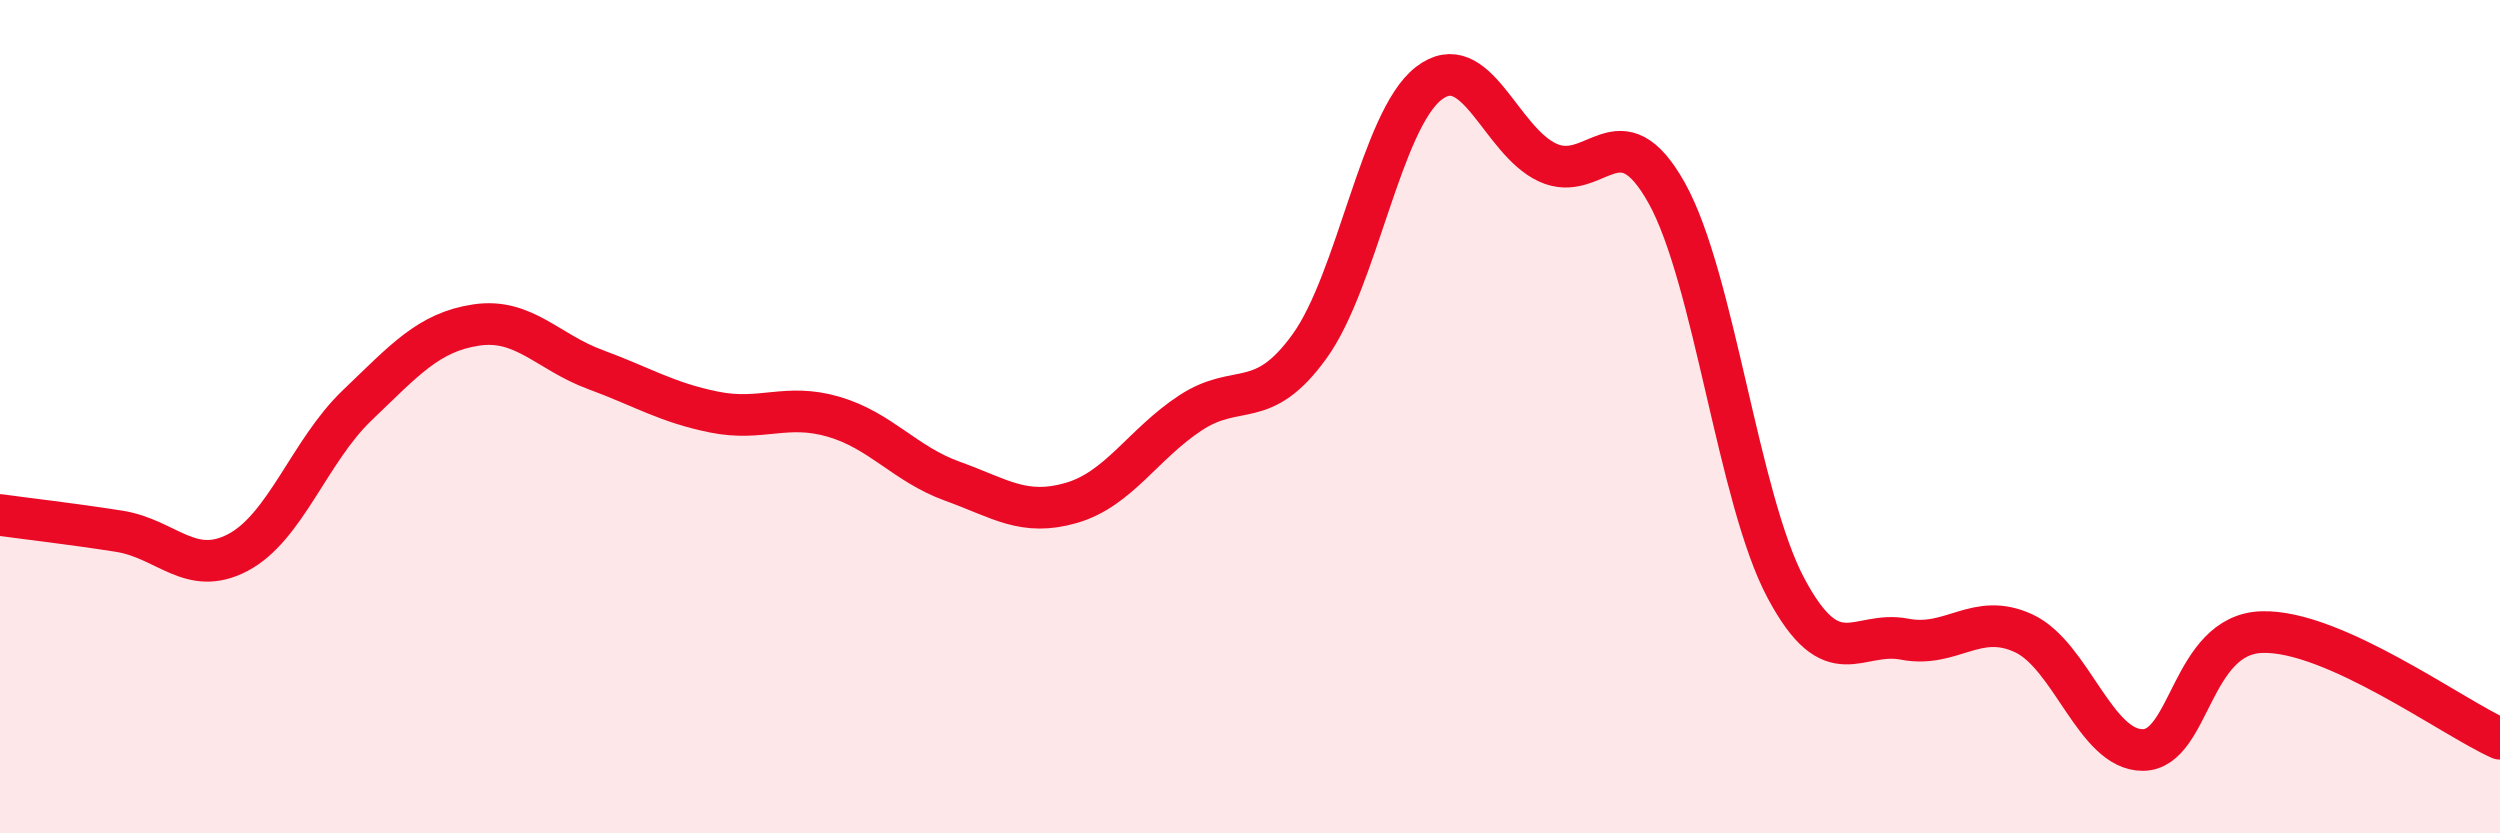
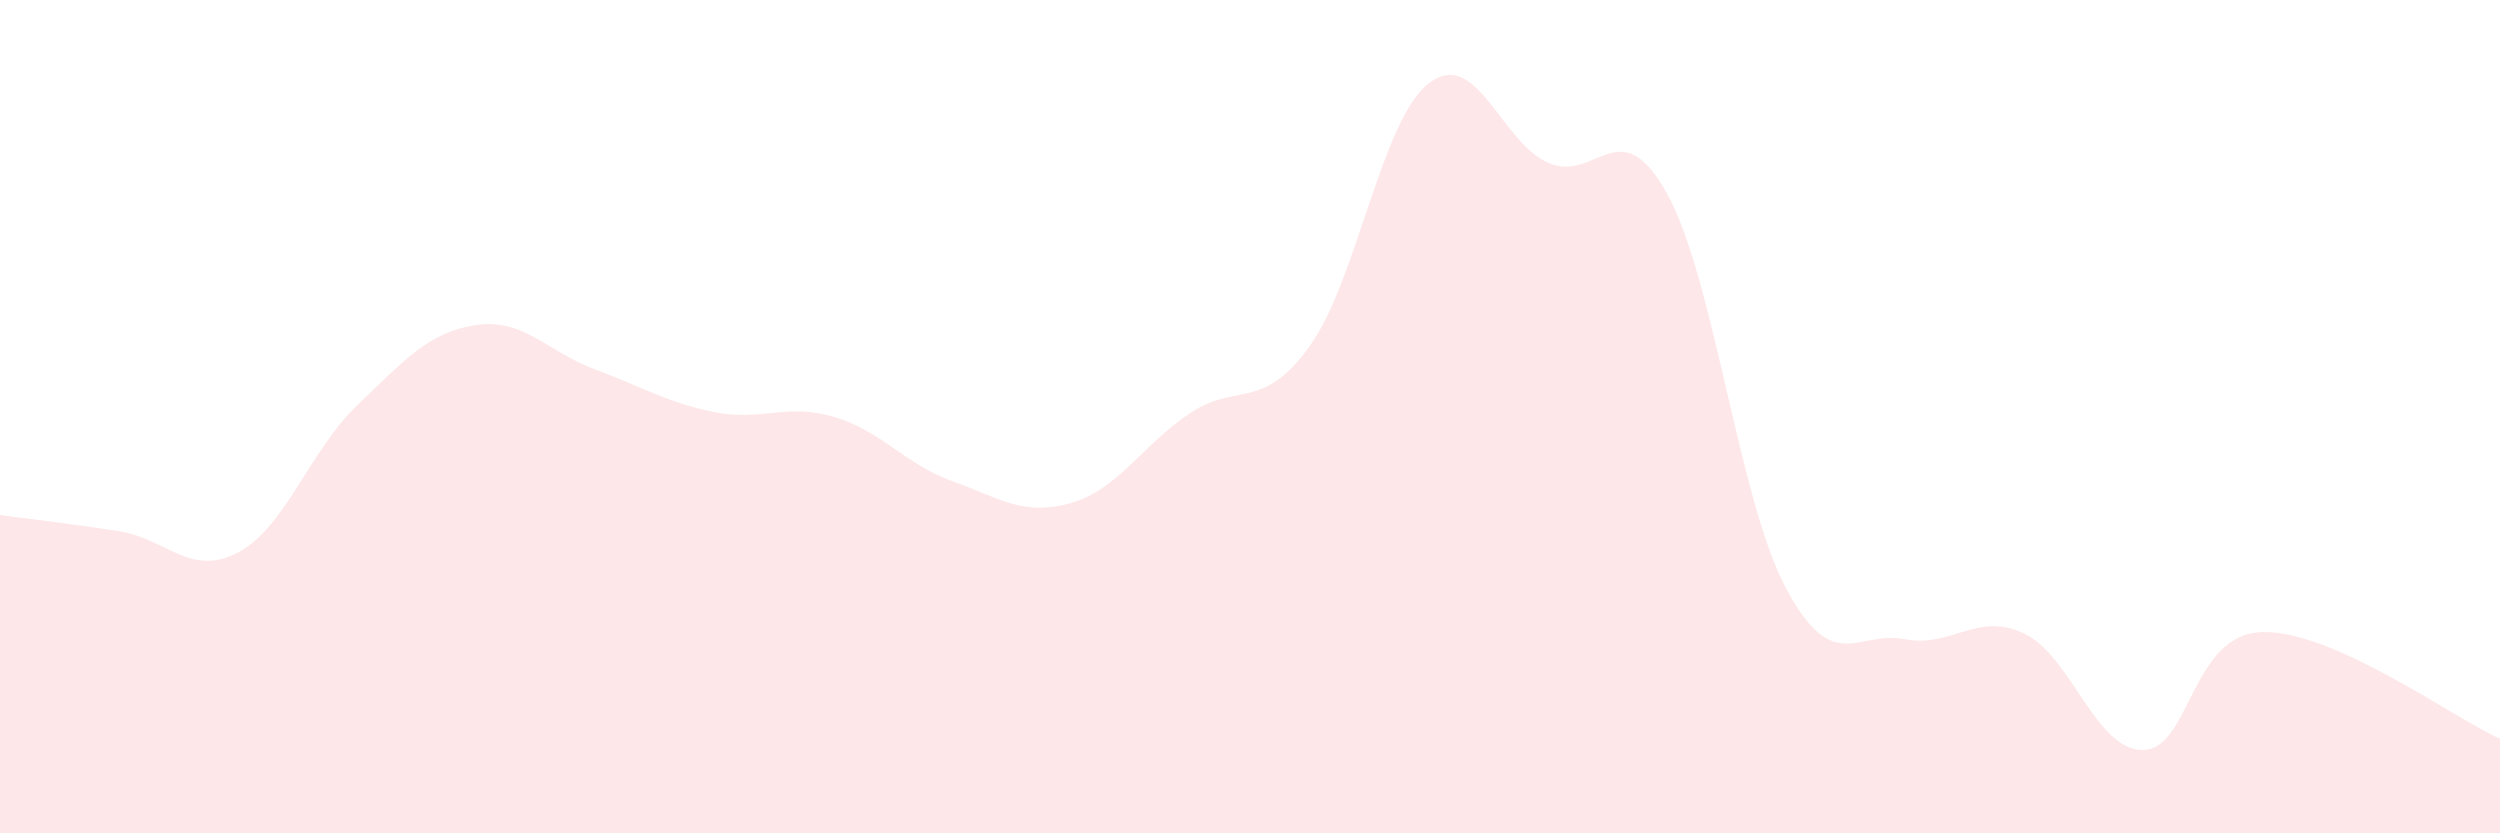
<svg xmlns="http://www.w3.org/2000/svg" width="60" height="20" viewBox="0 0 60 20">
  <path d="M 0,12.36 C 0.57,12.44 1.72,12.57 2.86,12.75 C 4,12.93 4.57,13.86 5.71,13.26 C 6.85,12.66 7.43,10.82 8.57,9.73 C 9.71,8.64 10.29,7.97 11.43,7.8 C 12.57,7.63 13.15,8.45 14.29,8.87 C 15.43,9.29 16,9.66 17.14,9.89 C 18.28,10.12 18.86,9.67 20,10 C 21.14,10.33 21.72,11.14 22.86,11.55 C 24,11.96 24.57,12.4 25.71,12.07 C 26.85,11.74 27.43,10.66 28.57,9.91 C 29.71,9.16 30.29,9.89 31.43,8.31 C 32.57,6.73 33.15,2.88 34.29,2 C 35.43,1.12 36,3.37 37.14,3.9 C 38.28,4.43 38.86,2.59 40,4.63 C 41.14,6.67 41.72,11.97 42.86,14.11 C 44,16.25 44.57,15.12 45.71,15.34 C 46.85,15.56 47.43,14.67 48.57,15.2 C 49.71,15.73 50.29,18.01 51.43,18 C 52.57,17.99 52.58,15.22 54.29,15.17 C 56,15.12 58.86,17.22 60,17.73L60 20L0 20Z" fill="#EB0A25" opacity="0.1" stroke-linecap="round" stroke-linejoin="round" />
-   <path d="M 0,12.36 C 0.57,12.44 1.72,12.57 2.86,12.75 C 4,12.93 4.57,13.86 5.71,13.26 C 6.85,12.66 7.43,10.82 8.57,9.73 C 9.71,8.64 10.29,7.97 11.43,7.8 C 12.57,7.63 13.15,8.45 14.29,8.87 C 15.43,9.29 16,9.66 17.14,9.89 C 18.28,10.12 18.86,9.67 20,10 C 21.14,10.33 21.72,11.14 22.86,11.55 C 24,11.96 24.57,12.4 25.71,12.07 C 26.85,11.74 27.43,10.66 28.57,9.91 C 29.71,9.16 30.29,9.89 31.43,8.31 C 32.57,6.73 33.15,2.88 34.29,2 C 35.43,1.12 36,3.37 37.14,3.9 C 38.28,4.43 38.86,2.59 40,4.63 C 41.14,6.67 41.72,11.97 42.86,14.11 C 44,16.25 44.57,15.12 45.71,15.34 C 46.85,15.56 47.43,14.67 48.57,15.2 C 49.71,15.73 50.29,18.01 51.43,18 C 52.57,17.99 52.58,15.22 54.29,15.17 C 56,15.12 58.86,17.22 60,17.73" stroke="#EB0A25" stroke-width="1" fill="none" stroke-linecap="round" stroke-linejoin="round" />
</svg>